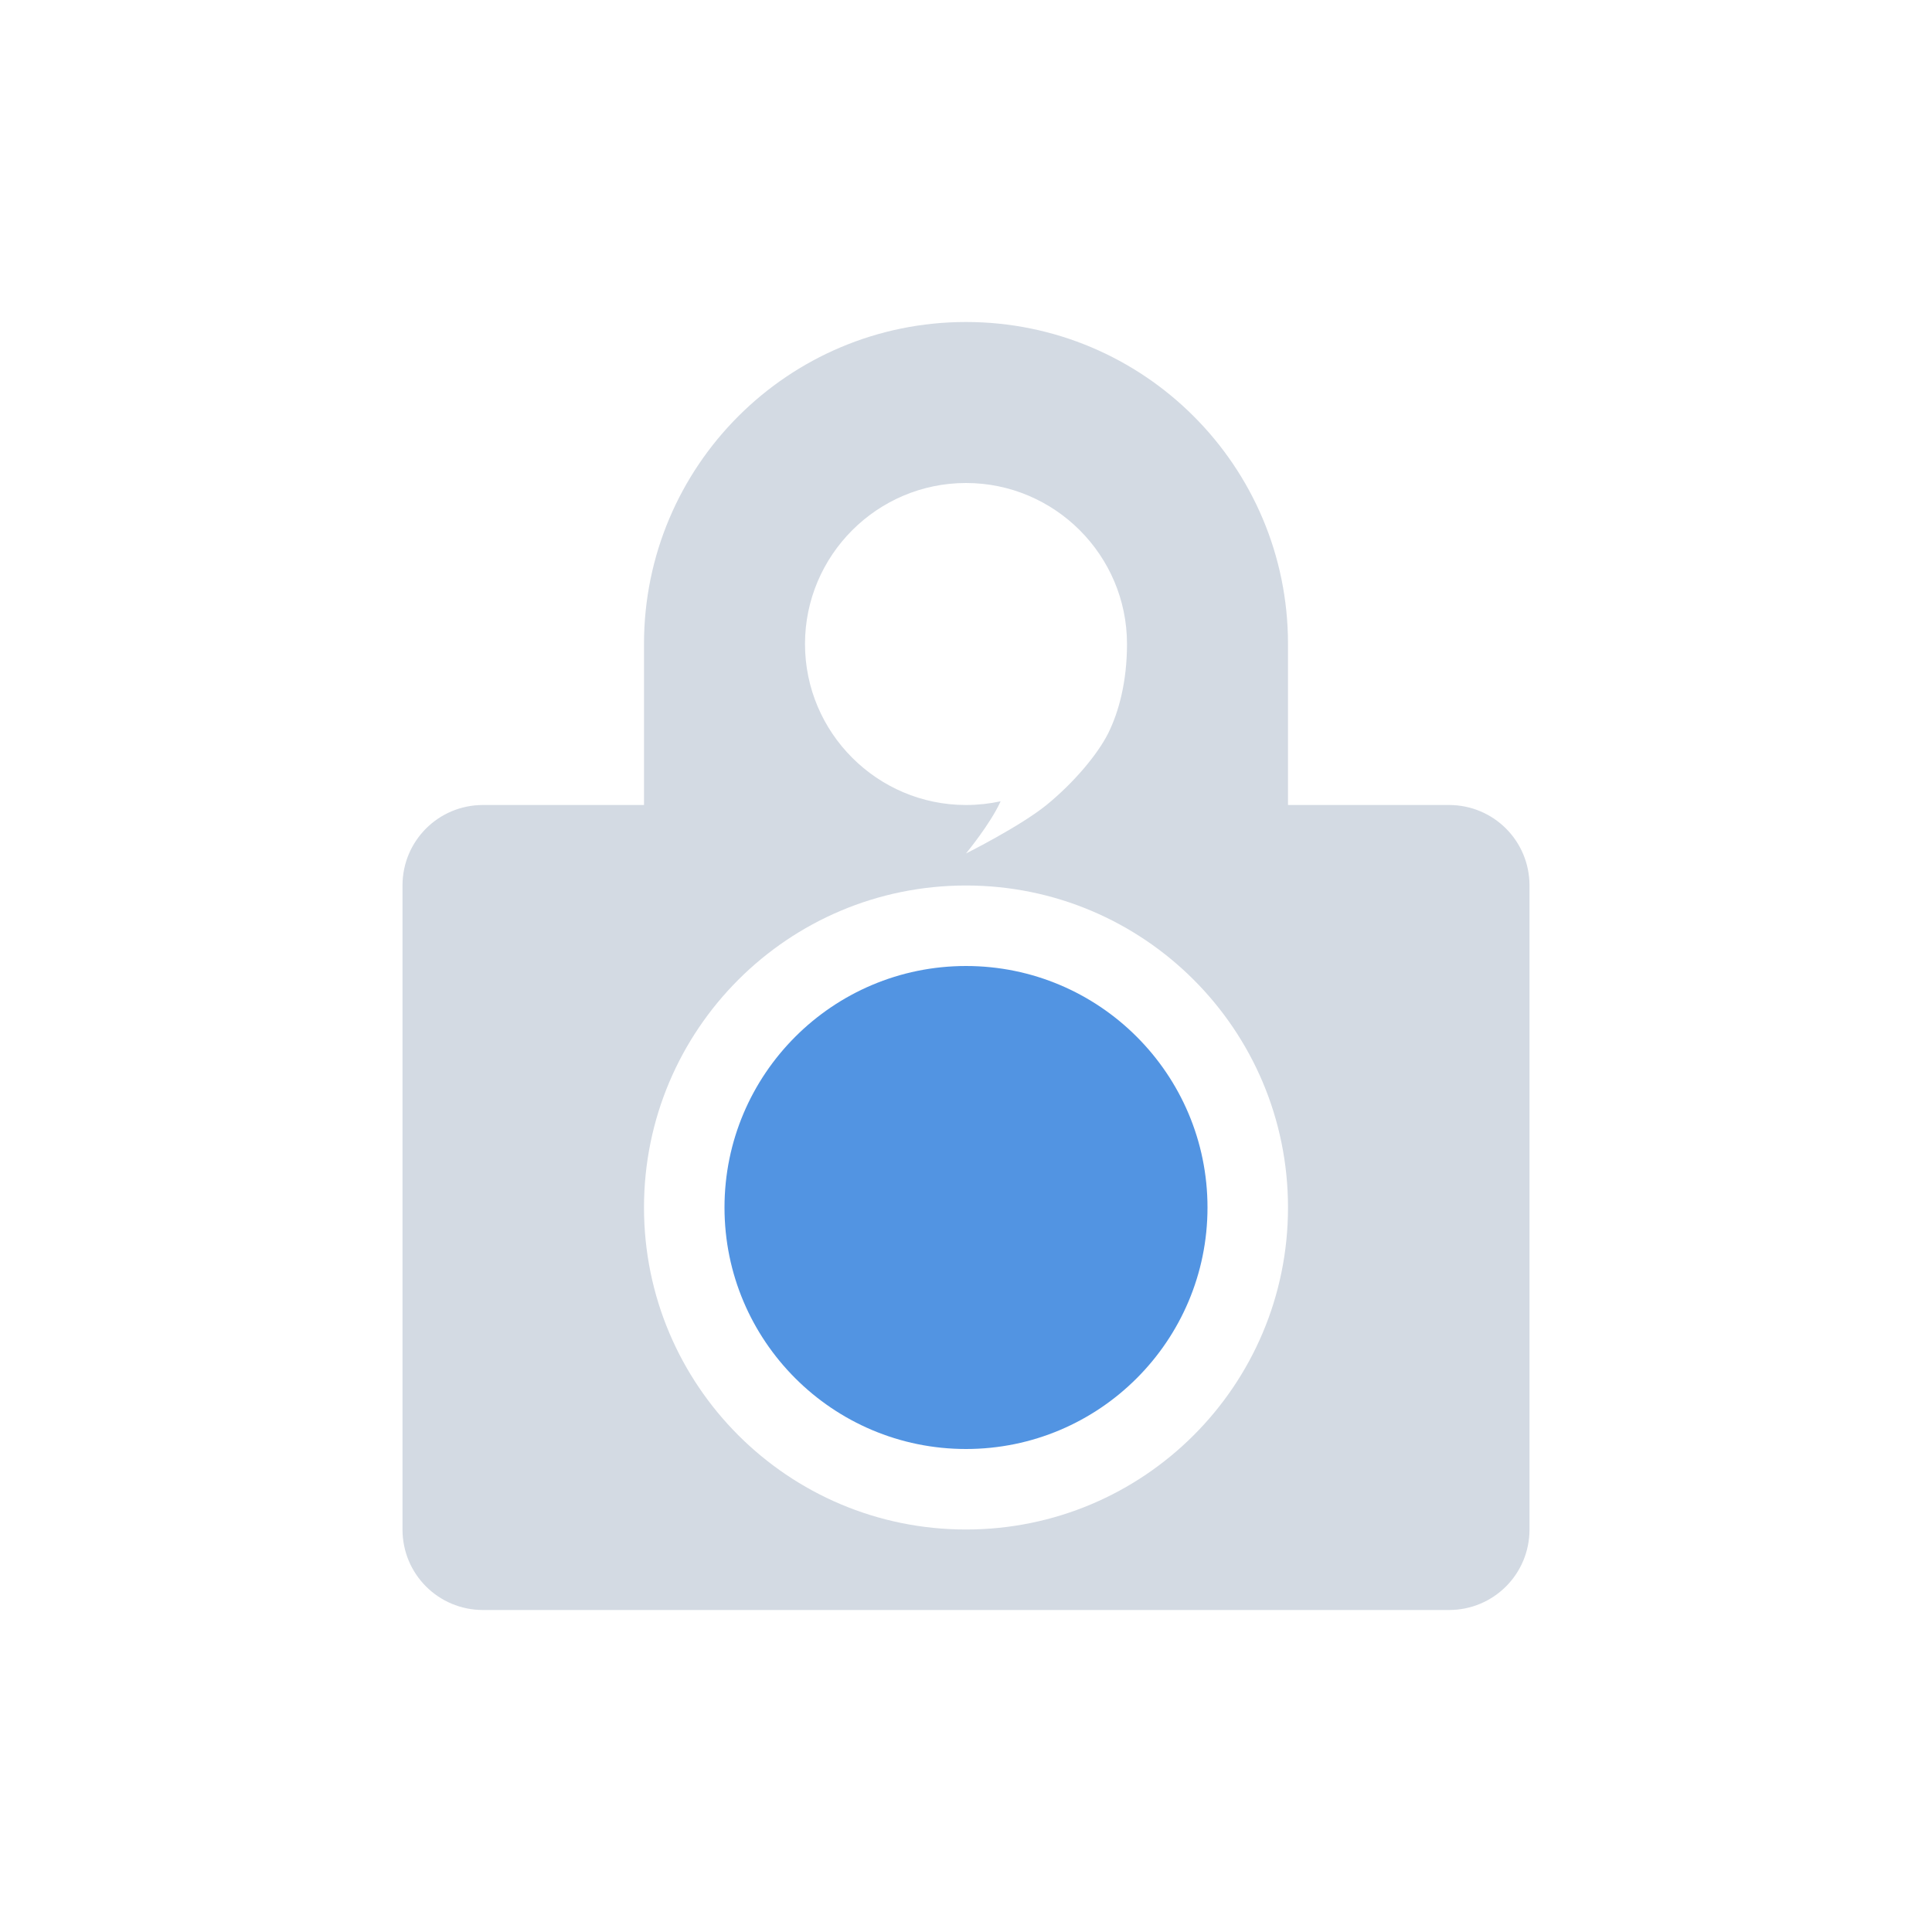
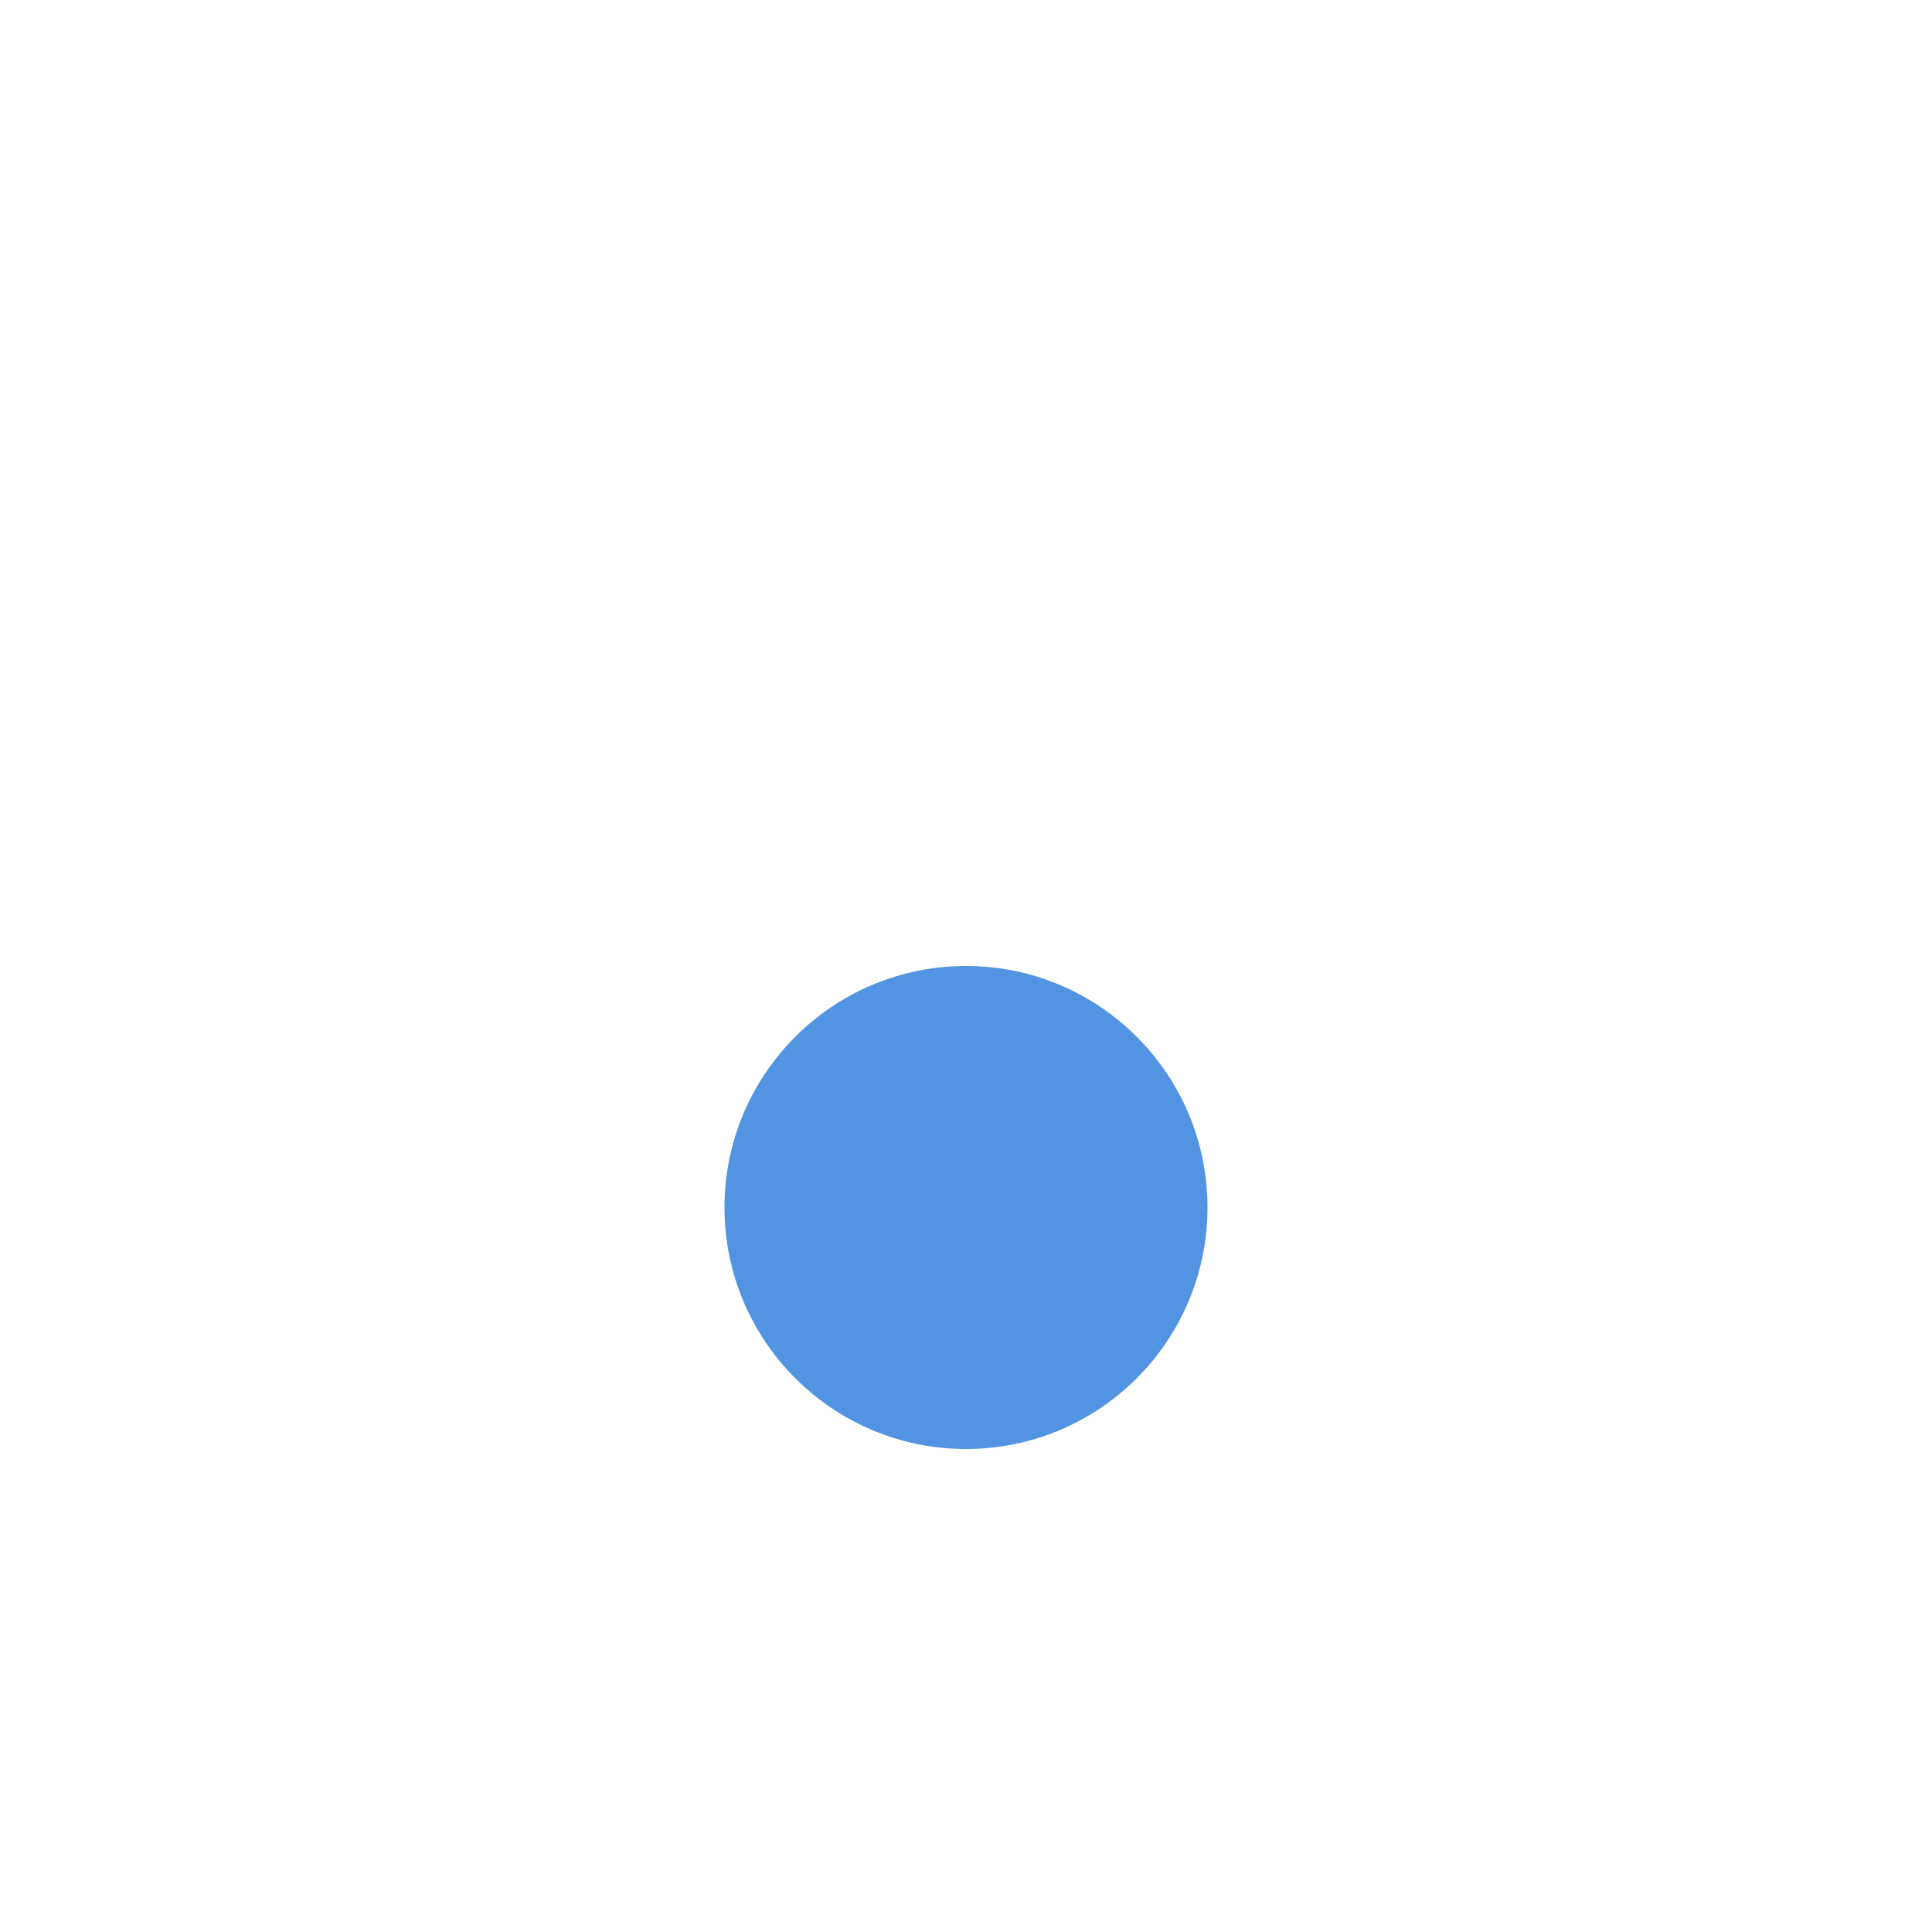
<svg xmlns="http://www.w3.org/2000/svg" width="12pt" height="12pt" version="1.1" viewBox="0 0 12 12">
  <g>
-     <path style="fill:rgb(82.745%,85.49%,89.02%)" d="M 6 5.5 C 7.105 5.5 8 6.395 8 7.5 C 8 8.605 7.105 9.5 6 9.5 C 4.895 9.5 4 8.605 4 7.5 C 4 6.395 4.895 5.5 6 5.5 Z M 6 3 C 6.551 3 7 3.449 7 4 C 7 4.234 6.949 4.422 6.883 4.555 C 6.816 4.688 6.668 4.863 6.5 5 C 6.336 5.133 6 5.301 6 5.301 C 6 5.301 6.152 5.117 6.215 4.977 C 6.145 4.992 6.074 5 6 5 C 5.449 5 5 4.551 5 4 C 5 3.449 5.449 3 6 3 Z M 6 2 C 4.895 2 4 2.895 4 4 L 4 5 L 3 5 C 2.723 5 2.5 5.223 2.5 5.5 L 2.5 9.5 C 2.5 9.777 2.723 10 3 10 L 9 10 C 9.277 10 9.5 9.777 9.5 9.5 L 9.5 5.5 C 9.5 5.223 9.277 5 9 5 L 8 5 L 8 4 C 8 2.895 7.105 2 6 2 Z M 6 2" />
    <path style="fill:rgb(32.157%,58.039%,88.627%)" d="M 6 6 C 5.172 6 4.5 6.672 4.5 7.5 C 4.5 8.328 5.172 9 6 9 C 6.828 9 7.5 8.328 7.5 7.5 C 7.5 6.672 6.828 6 6 6 Z M 6 6" />
  </g>
</svg>